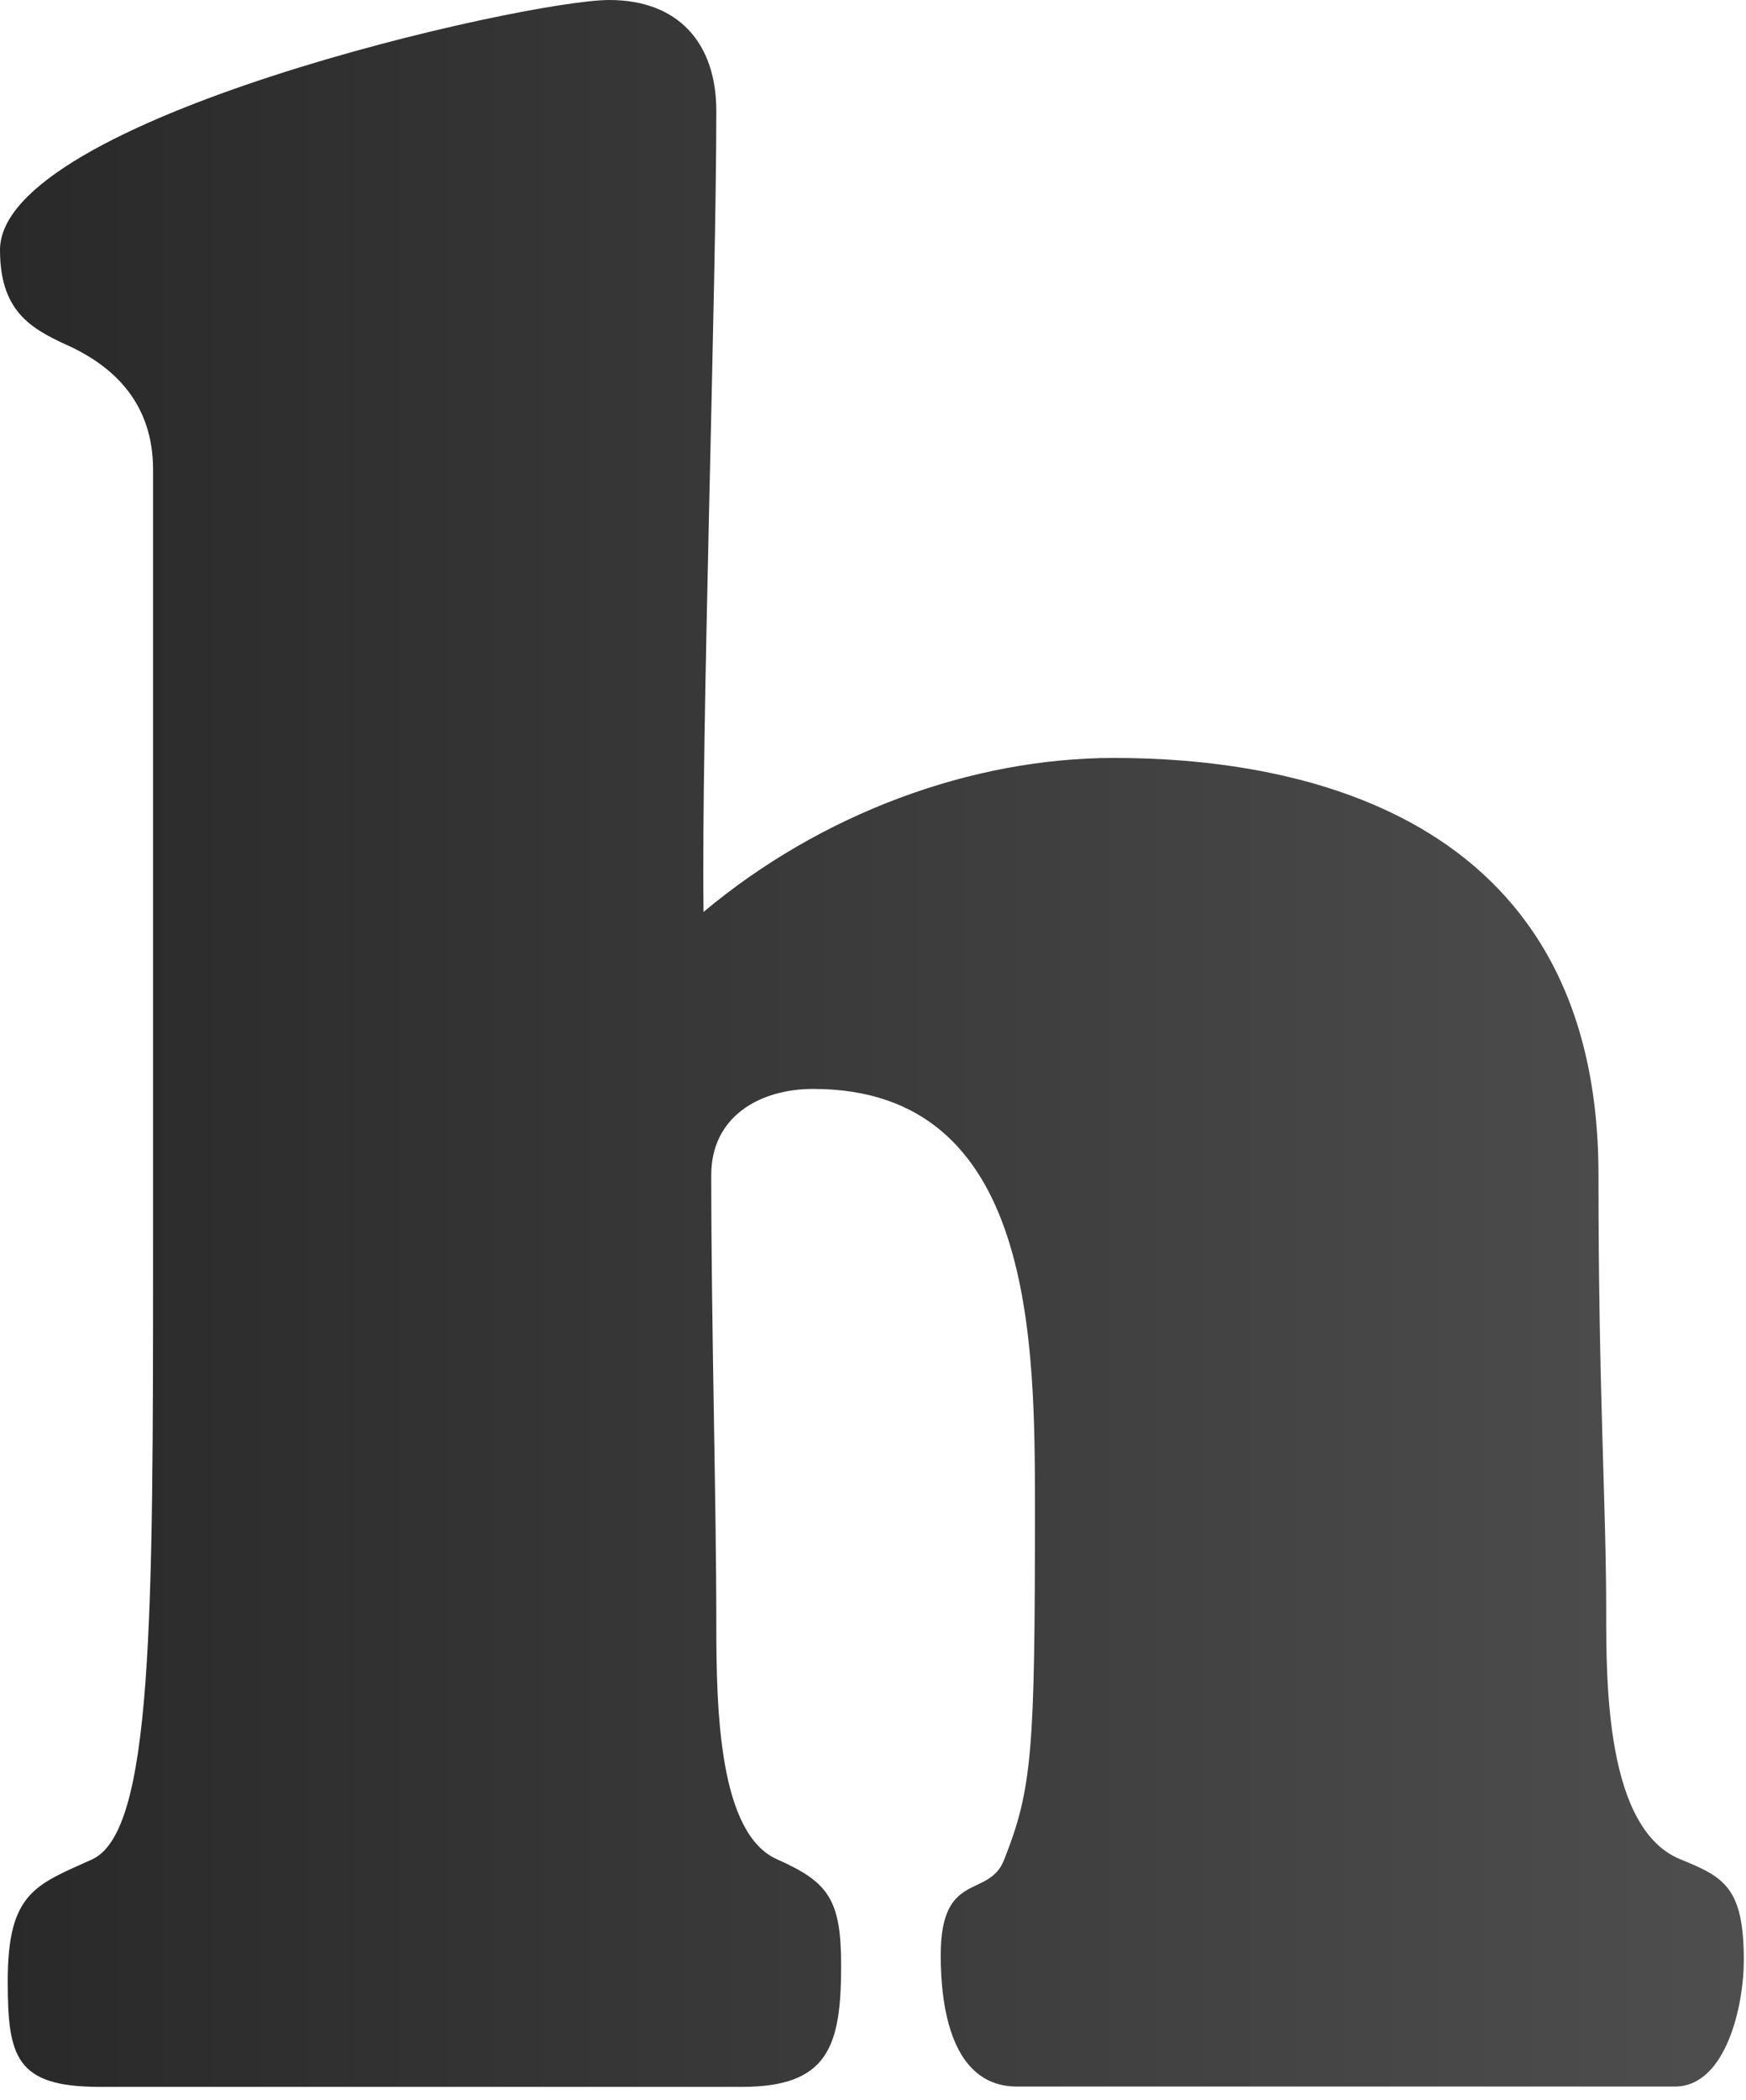
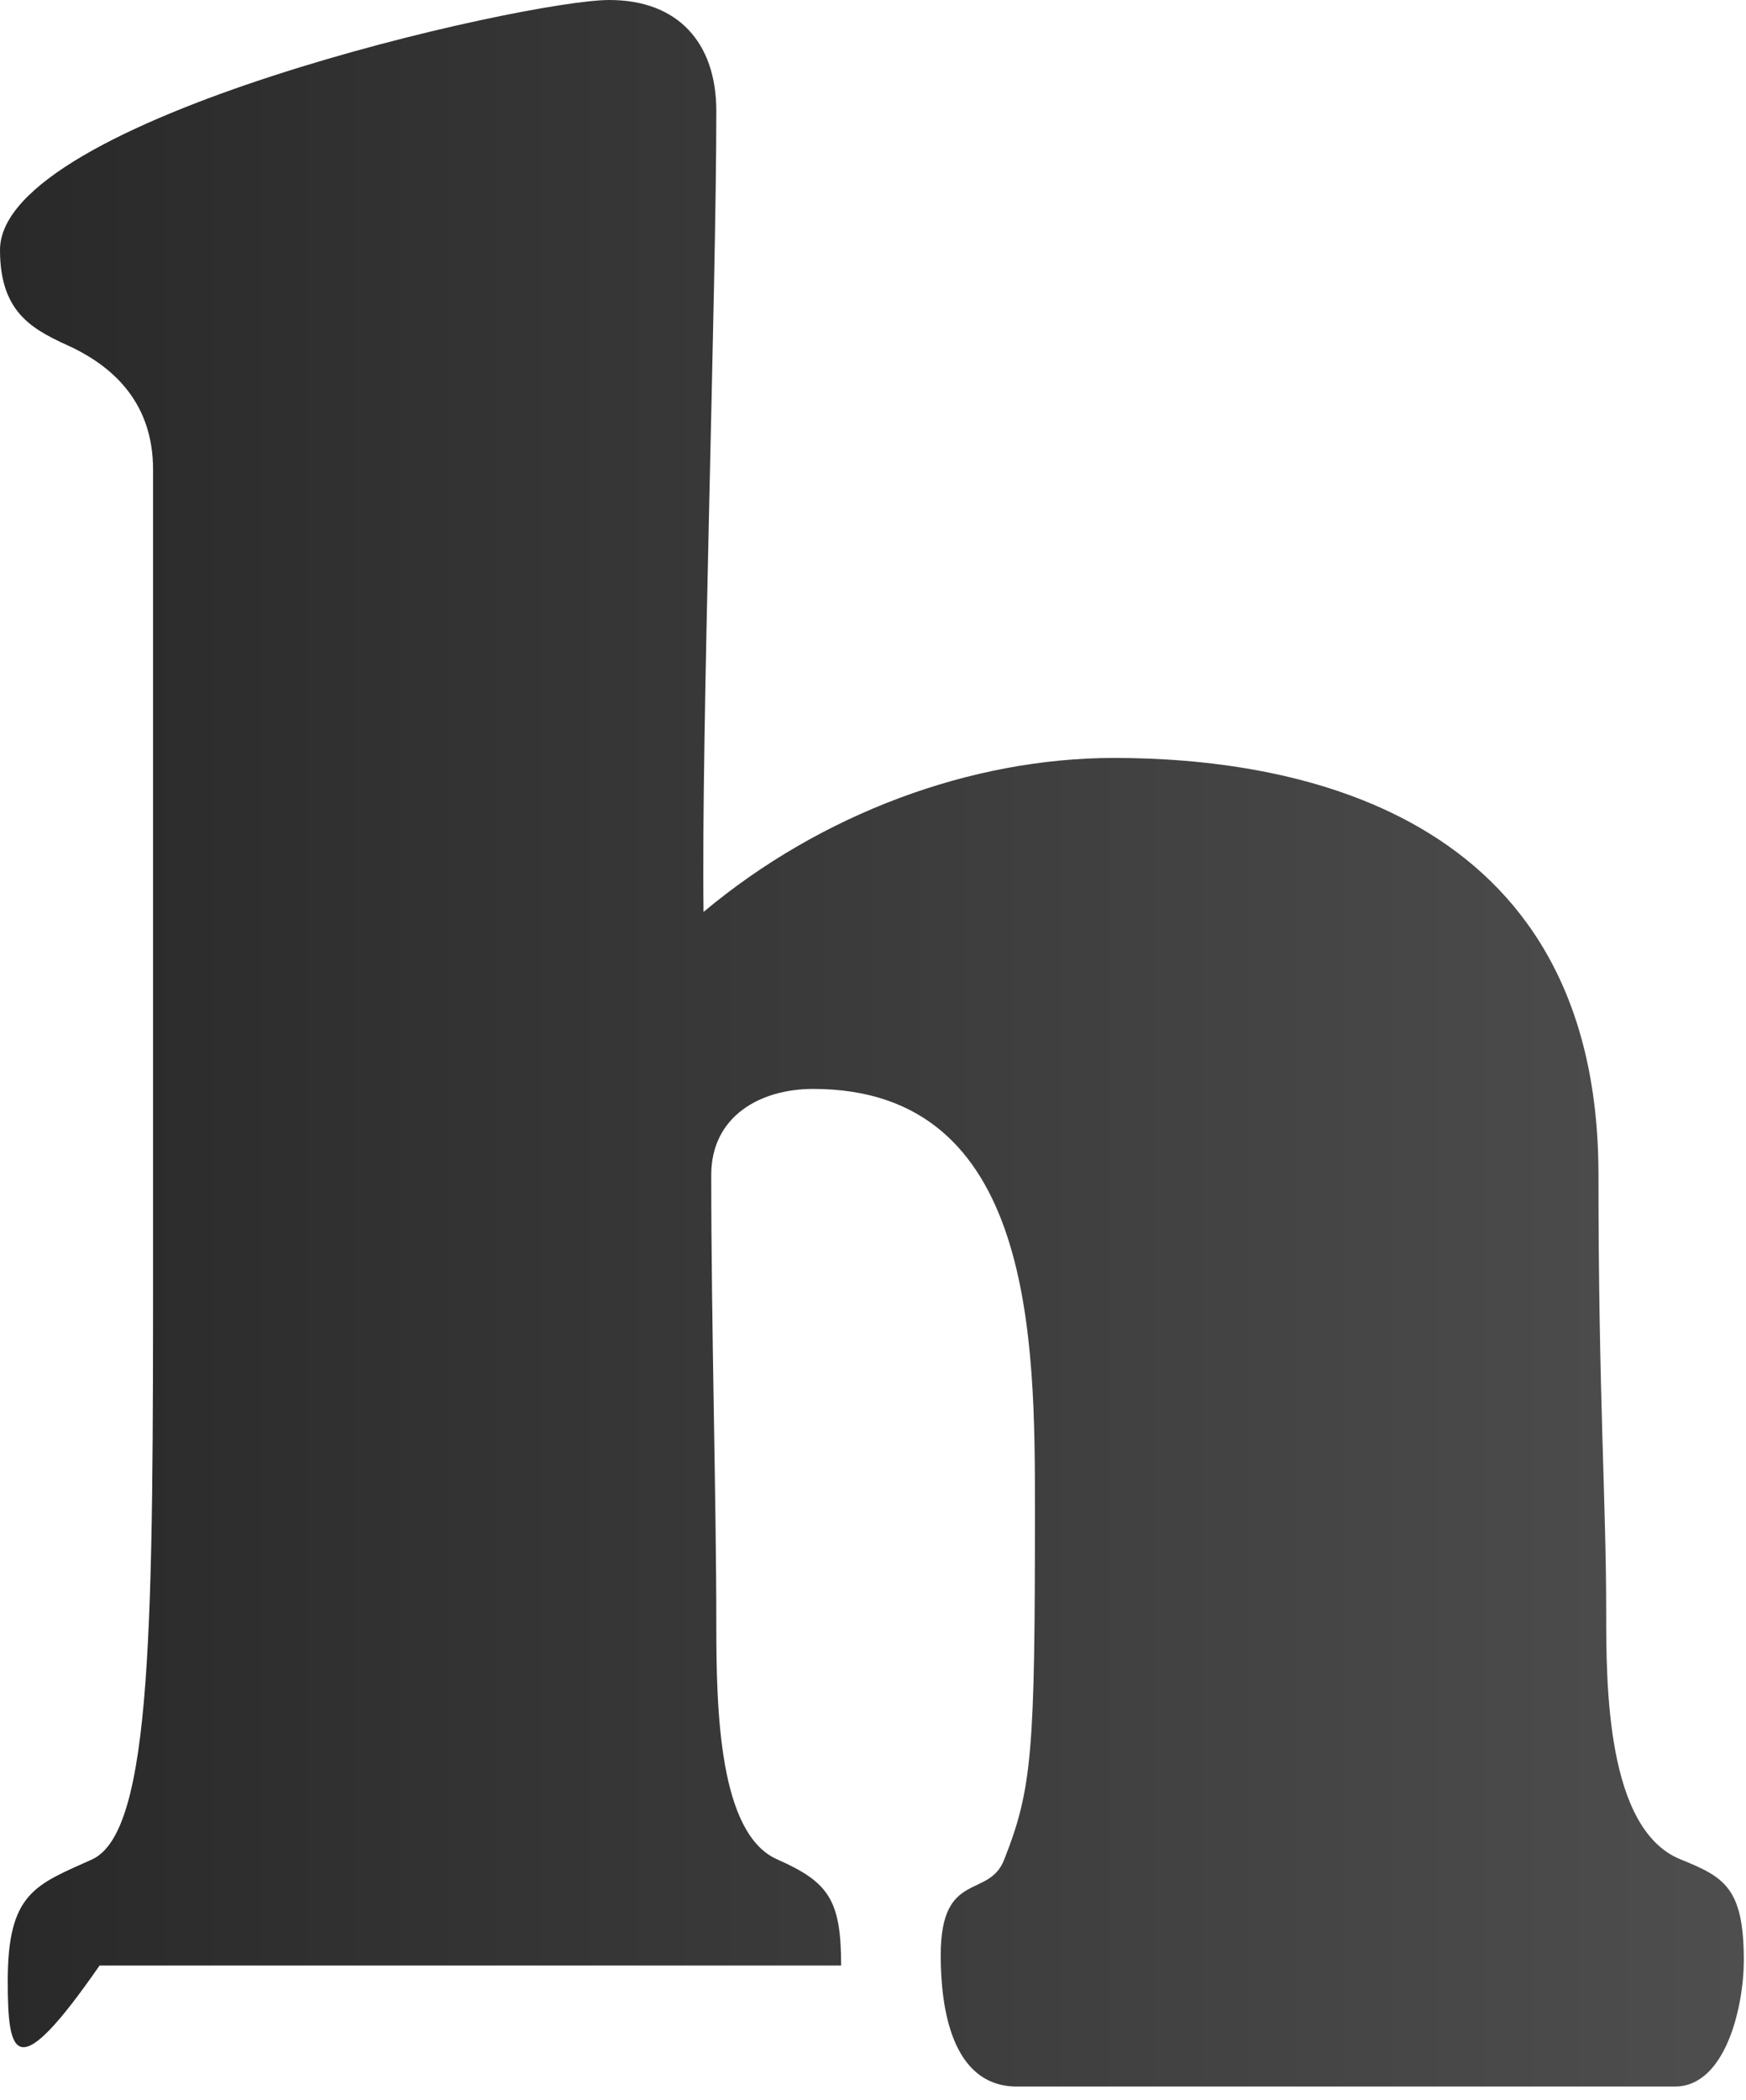
<svg xmlns="http://www.w3.org/2000/svg" fill="none" height="100%" overflow="visible" preserveAspectRatio="none" style="display: block;" viewBox="0 0 84 101" width="100%">
-   <path d="M7.364 22.589C7.364 19.431 5.52 17.732 3.561 16.754C1.716 15.905 0 15.182 0 12.024C0 5.708 25.267 0 29.314 0C32.631 0 34.462 2.068 34.462 5.339C34.462 13.964 33.732 35.364 33.847 43.861C39.495 39.131 46.73 36.454 53.594 36.454C61.816 36.454 76.902 38.763 76.902 56.494C76.902 67.059 77.274 72.285 77.274 77.511C77.274 81.038 77.274 87.963 80.835 89.422C82.922 90.272 83.895 90.753 83.895 94.28C83.895 96.461 83.037 100.355 80.577 100.355H48.933C45.744 100.355 45.258 96.475 45.258 94.039C45.258 89.903 47.589 91.362 48.318 89.422C49.662 86.023 49.791 84.196 49.791 72.654C49.791 64.51 49.791 52.373 39.123 52.373C36.549 52.373 34.218 53.704 34.218 56.508C34.218 63.802 34.462 72.172 34.462 78.135C34.462 82.27 34.59 88.218 37.407 89.436C39.867 90.527 40.467 91.376 40.467 94.535C40.467 98.415 39.852 100.37 35.691 100.37H4.79C0.744 100.37 0.372 98.911 0.372 95.271C0.372 91.022 1.716 90.654 4.419 89.436C7.364 88.105 7.364 77.894 7.364 59.922V22.603V22.589Z" fill="url(#paint0_linear_0_2255)" id="h" />
+   <path d="M7.364 22.589C7.364 19.431 5.52 17.732 3.561 16.754C1.716 15.905 0 15.182 0 12.024C0 5.708 25.267 0 29.314 0C32.631 0 34.462 2.068 34.462 5.339C34.462 13.964 33.732 35.364 33.847 43.861C39.495 39.131 46.73 36.454 53.594 36.454C61.816 36.454 76.902 38.763 76.902 56.494C76.902 67.059 77.274 72.285 77.274 77.511C77.274 81.038 77.274 87.963 80.835 89.422C82.922 90.272 83.895 90.753 83.895 94.28C83.895 96.461 83.037 100.355 80.577 100.355H48.933C45.744 100.355 45.258 96.475 45.258 94.039C45.258 89.903 47.589 91.362 48.318 89.422C49.662 86.023 49.791 84.196 49.791 72.654C49.791 64.51 49.791 52.373 39.123 52.373C36.549 52.373 34.218 53.704 34.218 56.508C34.218 63.802 34.462 72.172 34.462 78.135C34.462 82.27 34.59 88.218 37.407 89.436C39.867 90.527 40.467 91.376 40.467 94.535H4.79C0.744 100.37 0.372 98.911 0.372 95.271C0.372 91.022 1.716 90.654 4.419 89.436C7.364 88.105 7.364 77.894 7.364 59.922V22.603V22.589Z" fill="url(#paint0_linear_0_2255)" id="h" />
  <defs>
    <linearGradient gradientUnits="userSpaceOnUse" id="paint0_linear_0_2255" x1="0" x2="83.895" y1="50.185" y2="50.185">
      <stop stop-color="#292929" />
      <stop offset="1" stop-color="#4E4E4E" />
    </linearGradient>
  </defs>
</svg>